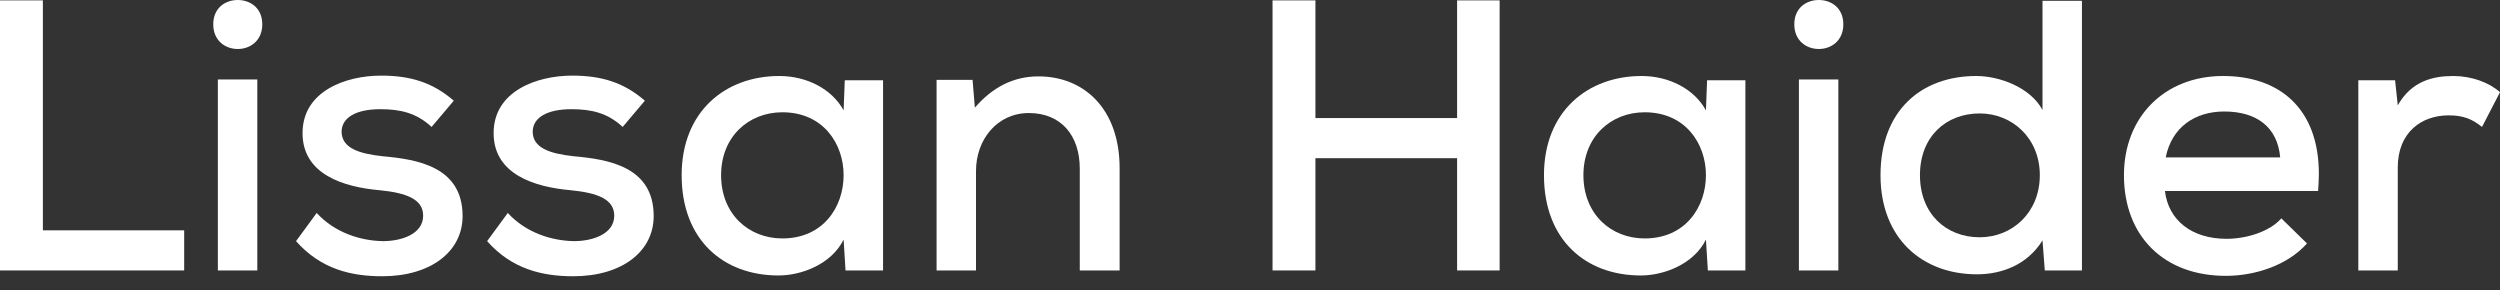
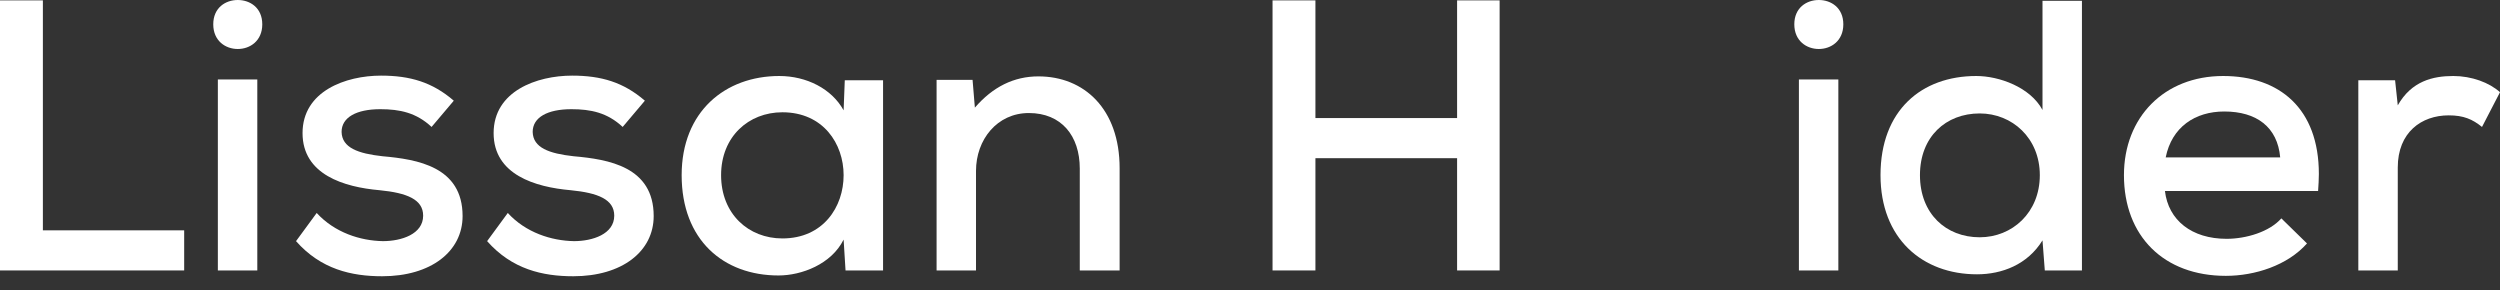
<svg xmlns="http://www.w3.org/2000/svg" width="112" height="13" viewBox="0 0 112 13" fill="none">
  <rect x="0" y="0" width="112" height="13" fill="#333333" stroke="none" />
  <path d="M1.921 0.017H0V12.116H8.251V10.319H1.921V0.017Z" fill="white" />
  <path d="M9.554 1.089C9.554 1.832 10.103 2.195 10.652 2.195C11.201 2.195 11.75 1.832 11.75 1.089C11.75 0.346 11.201 0 10.652 0C10.103 0 9.554 0.346 9.554 1.089ZM11.527 3.561H9.76V12.116H11.527V3.561Z" fill="white" />
  <path d="M19.335 5.687L20.33 4.511C19.369 3.682 18.374 3.388 17.07 3.388C15.492 3.388 13.554 4.079 13.554 5.963C13.554 7.83 15.424 8.383 17.002 8.521C18.237 8.642 18.957 8.936 18.957 9.662C18.957 10.492 17.98 10.803 17.156 10.803C16.144 10.786 14.995 10.422 14.188 9.541L13.262 10.803C14.377 12.065 15.749 12.376 17.122 12.376C19.301 12.376 20.724 11.27 20.724 9.679C20.724 7.467 18.7 7.138 17.139 7C16.041 6.879 15.321 6.62 15.303 5.911C15.303 5.254 15.973 4.892 17.036 4.892C17.911 4.892 18.649 5.047 19.335 5.687Z" fill="white" />
  <path d="M27.896 5.687L28.89 4.511C27.93 3.682 26.935 3.388 25.631 3.388C24.053 3.388 22.114 4.079 22.114 5.963C22.114 7.83 23.984 8.383 25.562 8.521C26.798 8.642 27.518 8.936 27.518 9.662C27.518 10.492 26.54 10.803 25.717 10.803C24.705 10.786 23.555 10.422 22.749 9.541L21.823 10.803C22.938 12.065 24.31 12.376 25.683 12.376C27.861 12.376 29.285 11.27 29.285 9.679C29.285 7.467 27.261 7.138 25.7 7C24.602 6.879 23.881 6.62 23.864 5.911C23.864 5.254 24.533 4.892 25.597 4.892C26.472 4.892 27.209 5.047 27.896 5.687Z" fill="white" />
  <path d="M37.846 3.595L37.794 4.943C37.263 3.975 36.13 3.405 34.912 3.405C32.493 3.405 30.538 4.995 30.538 7.847C30.538 10.751 32.408 12.341 34.878 12.341C35.907 12.341 37.245 11.84 37.794 10.734L37.88 12.116H39.561V3.595H37.846ZM35.05 5.03C36.885 5.03 37.794 6.447 37.794 7.847C37.794 9.264 36.885 10.682 35.05 10.682C33.54 10.682 32.305 9.593 32.305 7.847C32.305 6.119 33.54 5.03 35.05 5.03Z" fill="white" />
  <path d="M48.374 12.116H50.159V7.536C50.159 4.874 48.563 3.422 46.522 3.422C45.424 3.422 44.48 3.889 43.674 4.822L43.571 3.578H41.959V12.116H43.725V7.657C43.725 6.257 44.669 5.064 46.093 5.064C47.551 5.064 48.374 6.084 48.374 7.553V12.116Z" fill="white" />
  <path d="M65.278 12.116H67.183V0.017H65.278V5.289H58.931V0.017H57.01V12.116H58.931V7.087H65.278V12.116Z" fill="white" />
-   <path d="M76.478 3.595L76.426 4.943C75.894 3.975 74.762 3.405 73.544 3.405C71.125 3.405 69.17 4.995 69.17 7.847C69.17 10.751 71.04 12.341 73.51 12.341C74.539 12.341 75.877 11.84 76.426 10.734L76.512 12.116H78.193V3.595H76.478ZM73.681 5.03C75.517 5.03 76.426 6.447 76.426 7.847C76.426 9.264 75.517 10.682 73.681 10.682C72.172 10.682 70.937 9.593 70.937 7.847C70.937 6.119 72.172 5.03 73.681 5.03Z" fill="white" />
  <path d="M80.385 1.089C80.385 1.832 80.934 2.195 81.483 2.195C82.031 2.195 82.581 1.832 82.581 1.089C82.581 0.346 82.031 0 81.483 0C80.934 0 80.385 0.346 80.385 1.089ZM82.358 3.561H80.591V12.116H82.358V3.561Z" fill="white" />
  <path d="M93.271 0.035H91.504V4.926C90.955 3.906 89.565 3.405 88.536 3.405C86.083 3.405 84.247 4.943 84.247 7.847C84.247 10.682 86.117 12.289 88.57 12.289C89.685 12.289 90.835 11.857 91.504 10.768L91.607 12.116H93.271V0.035ZM88.69 5.082C90.149 5.082 91.384 6.188 91.384 7.847C91.384 9.524 90.149 10.63 88.69 10.63C87.181 10.63 86.014 9.576 86.014 7.847C86.014 6.119 87.181 5.082 88.69 5.082Z" fill="white" />
  <path d="M96.989 8.556H103.851C103.868 8.297 103.885 8.037 103.885 7.795C103.885 4.857 102.118 3.405 99.597 3.405C96.955 3.405 95.153 5.254 95.153 7.847C95.153 10.578 96.938 12.358 99.717 12.358C101.02 12.358 102.479 11.892 103.353 10.906L102.204 9.783C101.672 10.388 100.626 10.699 99.751 10.699C98.19 10.699 97.143 9.869 96.989 8.556ZM102.153 7.052H97.023C97.298 5.687 98.344 4.995 99.648 4.995C101.089 4.995 102.032 5.687 102.153 7.052Z" fill="white" />
  <path d="M107.3 3.595H105.653V12.116H107.42V7.501C107.42 5.929 108.483 5.168 109.701 5.168C110.37 5.168 110.765 5.341 111.194 5.687L112 4.131C111.52 3.699 110.731 3.405 109.907 3.405C108.998 3.405 108.037 3.63 107.42 4.719L107.3 3.595Z" fill="white" />
</svg>